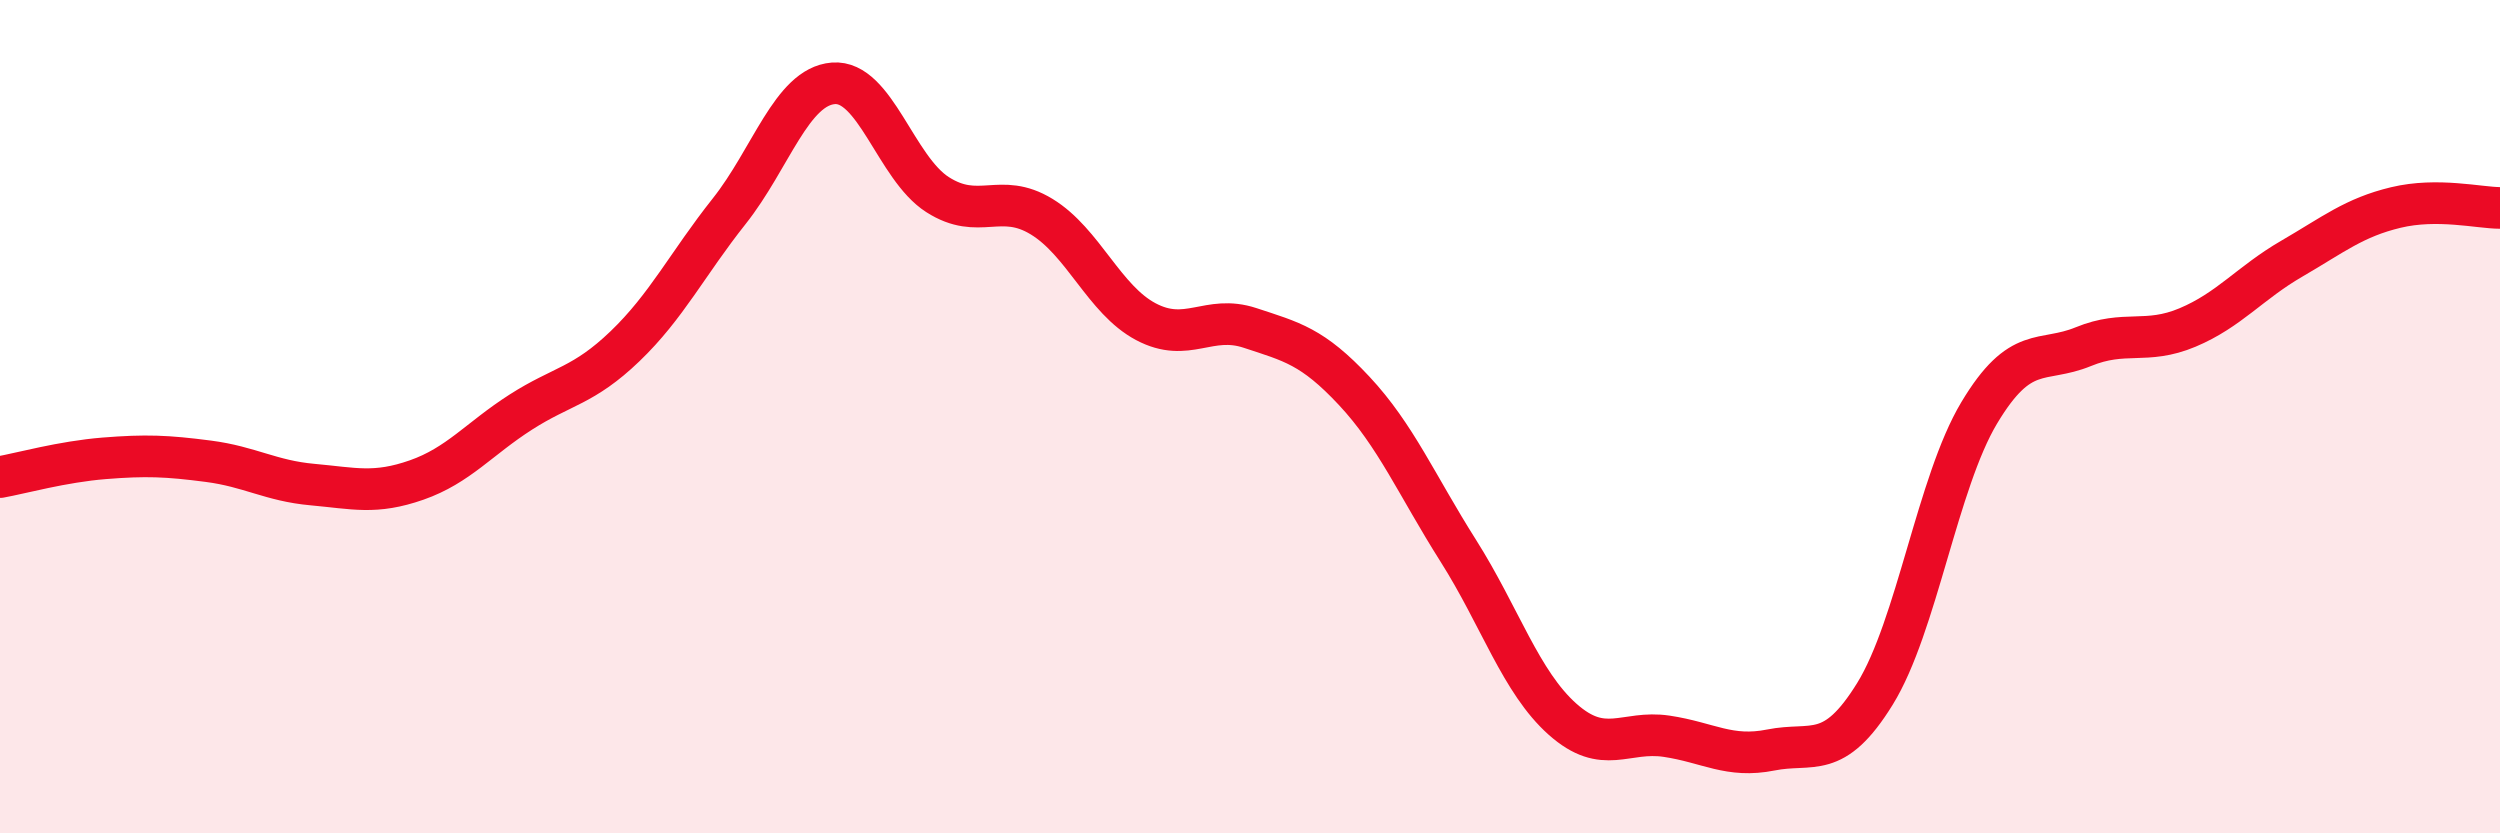
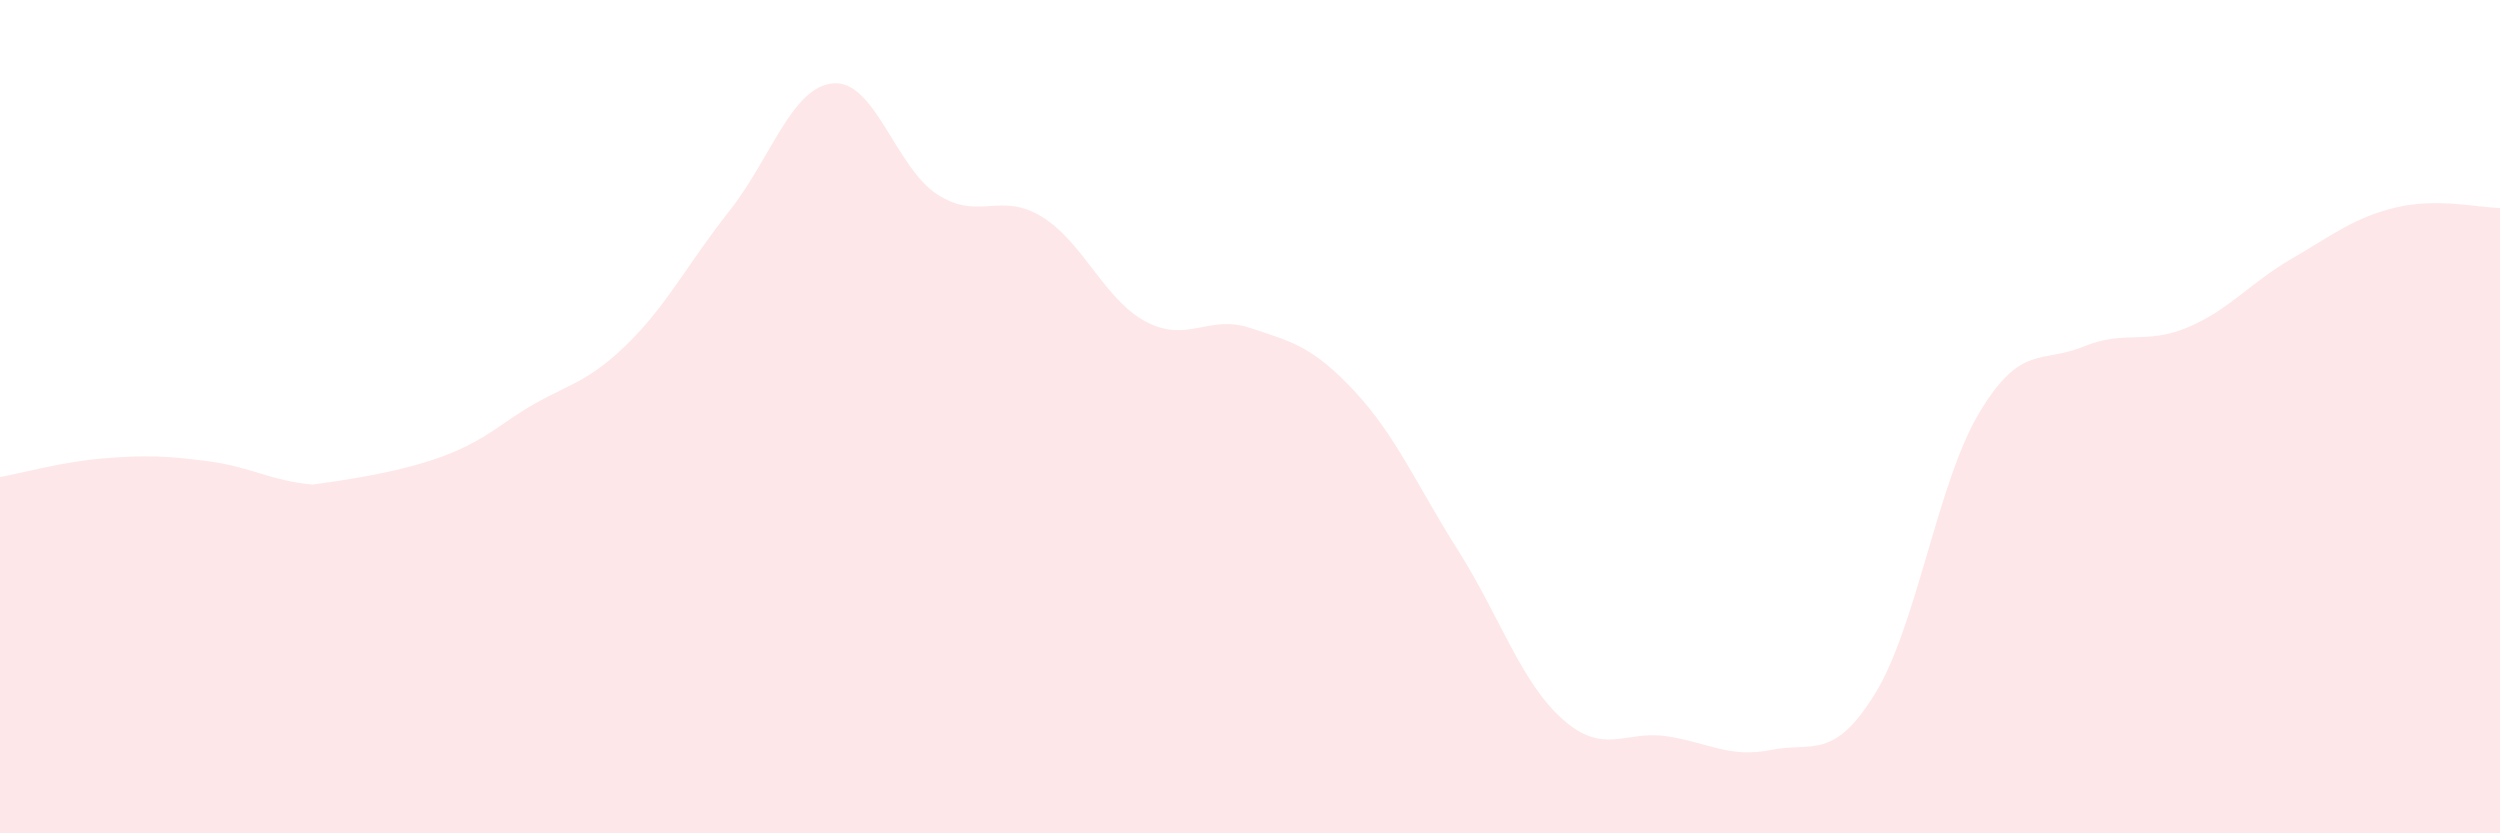
<svg xmlns="http://www.w3.org/2000/svg" width="60" height="20" viewBox="0 0 60 20">
-   <path d="M 0,11.45 C 0.5,11.36 1.5,11.08 2.5,11 C 3.5,10.92 4,10.94 5,11.07 C 6,11.2 6.5,11.54 7.5,11.63 C 8.5,11.72 9,11.87 10,11.52 C 11,11.17 11.5,10.53 12.5,9.89 C 13.5,9.25 14,9.27 15,8.31 C 16,7.35 16.5,6.33 17.5,5.07 C 18.5,3.81 19,2.08 20,2 C 21,1.92 21.5,4.03 22.5,4.67 C 23.5,5.31 24,4.59 25,5.2 C 26,5.81 26.5,7.19 27.5,7.72 C 28.5,8.25 29,7.54 30,7.87 C 31,8.2 31.5,8.31 32.5,9.38 C 33.5,10.45 34,11.64 35,13.22 C 36,14.8 36.5,16.37 37.5,17.26 C 38.5,18.15 39,17.52 40,17.67 C 41,17.82 41.5,18.2 42.5,18 C 43.5,17.8 44,18.27 45,16.65 C 46,15.03 46.5,11.58 47.5,9.91 C 48.5,8.24 49,8.73 50,8.32 C 51,7.91 51.5,8.28 52.5,7.86 C 53.5,7.44 54,6.79 55,6.21 C 56,5.63 56.5,5.22 57.5,4.98 C 58.5,4.74 59.5,4.99 60,4.99L60 20L0 20Z" fill="#EB0A25" opacity="0.1" stroke-linecap="round" stroke-linejoin="round" />
-   <path d="M 0,11.45 C 0.5,11.36 1.5,11.08 2.5,11 C 3.5,10.92 4,10.94 5,11.07 C 6,11.2 6.5,11.54 7.5,11.63 C 8.5,11.72 9,11.87 10,11.52 C 11,11.17 11.5,10.53 12.5,9.89 C 13.5,9.25 14,9.27 15,8.31 C 16,7.35 16.5,6.33 17.5,5.07 C 18.5,3.81 19,2.08 20,2 C 21,1.92 21.5,4.03 22.5,4.67 C 23.5,5.31 24,4.59 25,5.2 C 26,5.81 26.5,7.19 27.5,7.72 C 28.5,8.25 29,7.54 30,7.87 C 31,8.2 31.5,8.31 32.5,9.38 C 33.5,10.45 34,11.64 35,13.22 C 36,14.8 36.5,16.37 37.5,17.26 C 38.5,18.15 39,17.52 40,17.67 C 41,17.82 41.5,18.2 42.5,18 C 43.5,17.8 44,18.27 45,16.65 C 46,15.03 46.5,11.58 47.5,9.91 C 48.5,8.24 49,8.73 50,8.32 C 51,7.91 51.5,8.28 52.5,7.86 C 53.5,7.44 54,6.79 55,6.21 C 56,5.63 56.5,5.22 57.5,4.98 C 58.5,4.74 59.5,4.99 60,4.99" stroke="#EB0A25" stroke-width="1" fill="none" stroke-linecap="round" stroke-linejoin="round" />
+   <path d="M 0,11.45 C 0.5,11.36 1.5,11.08 2.5,11 C 3.5,10.92 4,10.94 5,11.07 C 6,11.2 6.5,11.54 7.5,11.63 C 11,11.17 11.5,10.53 12.5,9.89 C 13.5,9.25 14,9.27 15,8.31 C 16,7.35 16.5,6.33 17.5,5.07 C 18.5,3.81 19,2.08 20,2 C 21,1.92 21.5,4.03 22.5,4.67 C 23.5,5.31 24,4.59 25,5.2 C 26,5.81 26.5,7.19 27.5,7.72 C 28.5,8.25 29,7.54 30,7.87 C 31,8.2 31.5,8.31 32.5,9.38 C 33.5,10.45 34,11.64 35,13.22 C 36,14.8 36.5,16.37 37.5,17.26 C 38.5,18.15 39,17.52 40,17.67 C 41,17.82 41.5,18.2 42.5,18 C 43.5,17.8 44,18.27 45,16.65 C 46,15.03 46.5,11.58 47.5,9.91 C 48.5,8.24 49,8.73 50,8.32 C 51,7.91 51.5,8.28 52.5,7.86 C 53.5,7.44 54,6.79 55,6.21 C 56,5.63 56.5,5.22 57.5,4.98 C 58.5,4.74 59.5,4.99 60,4.99L60 20L0 20Z" fill="#EB0A25" opacity="0.1" stroke-linecap="round" stroke-linejoin="round" />
</svg>